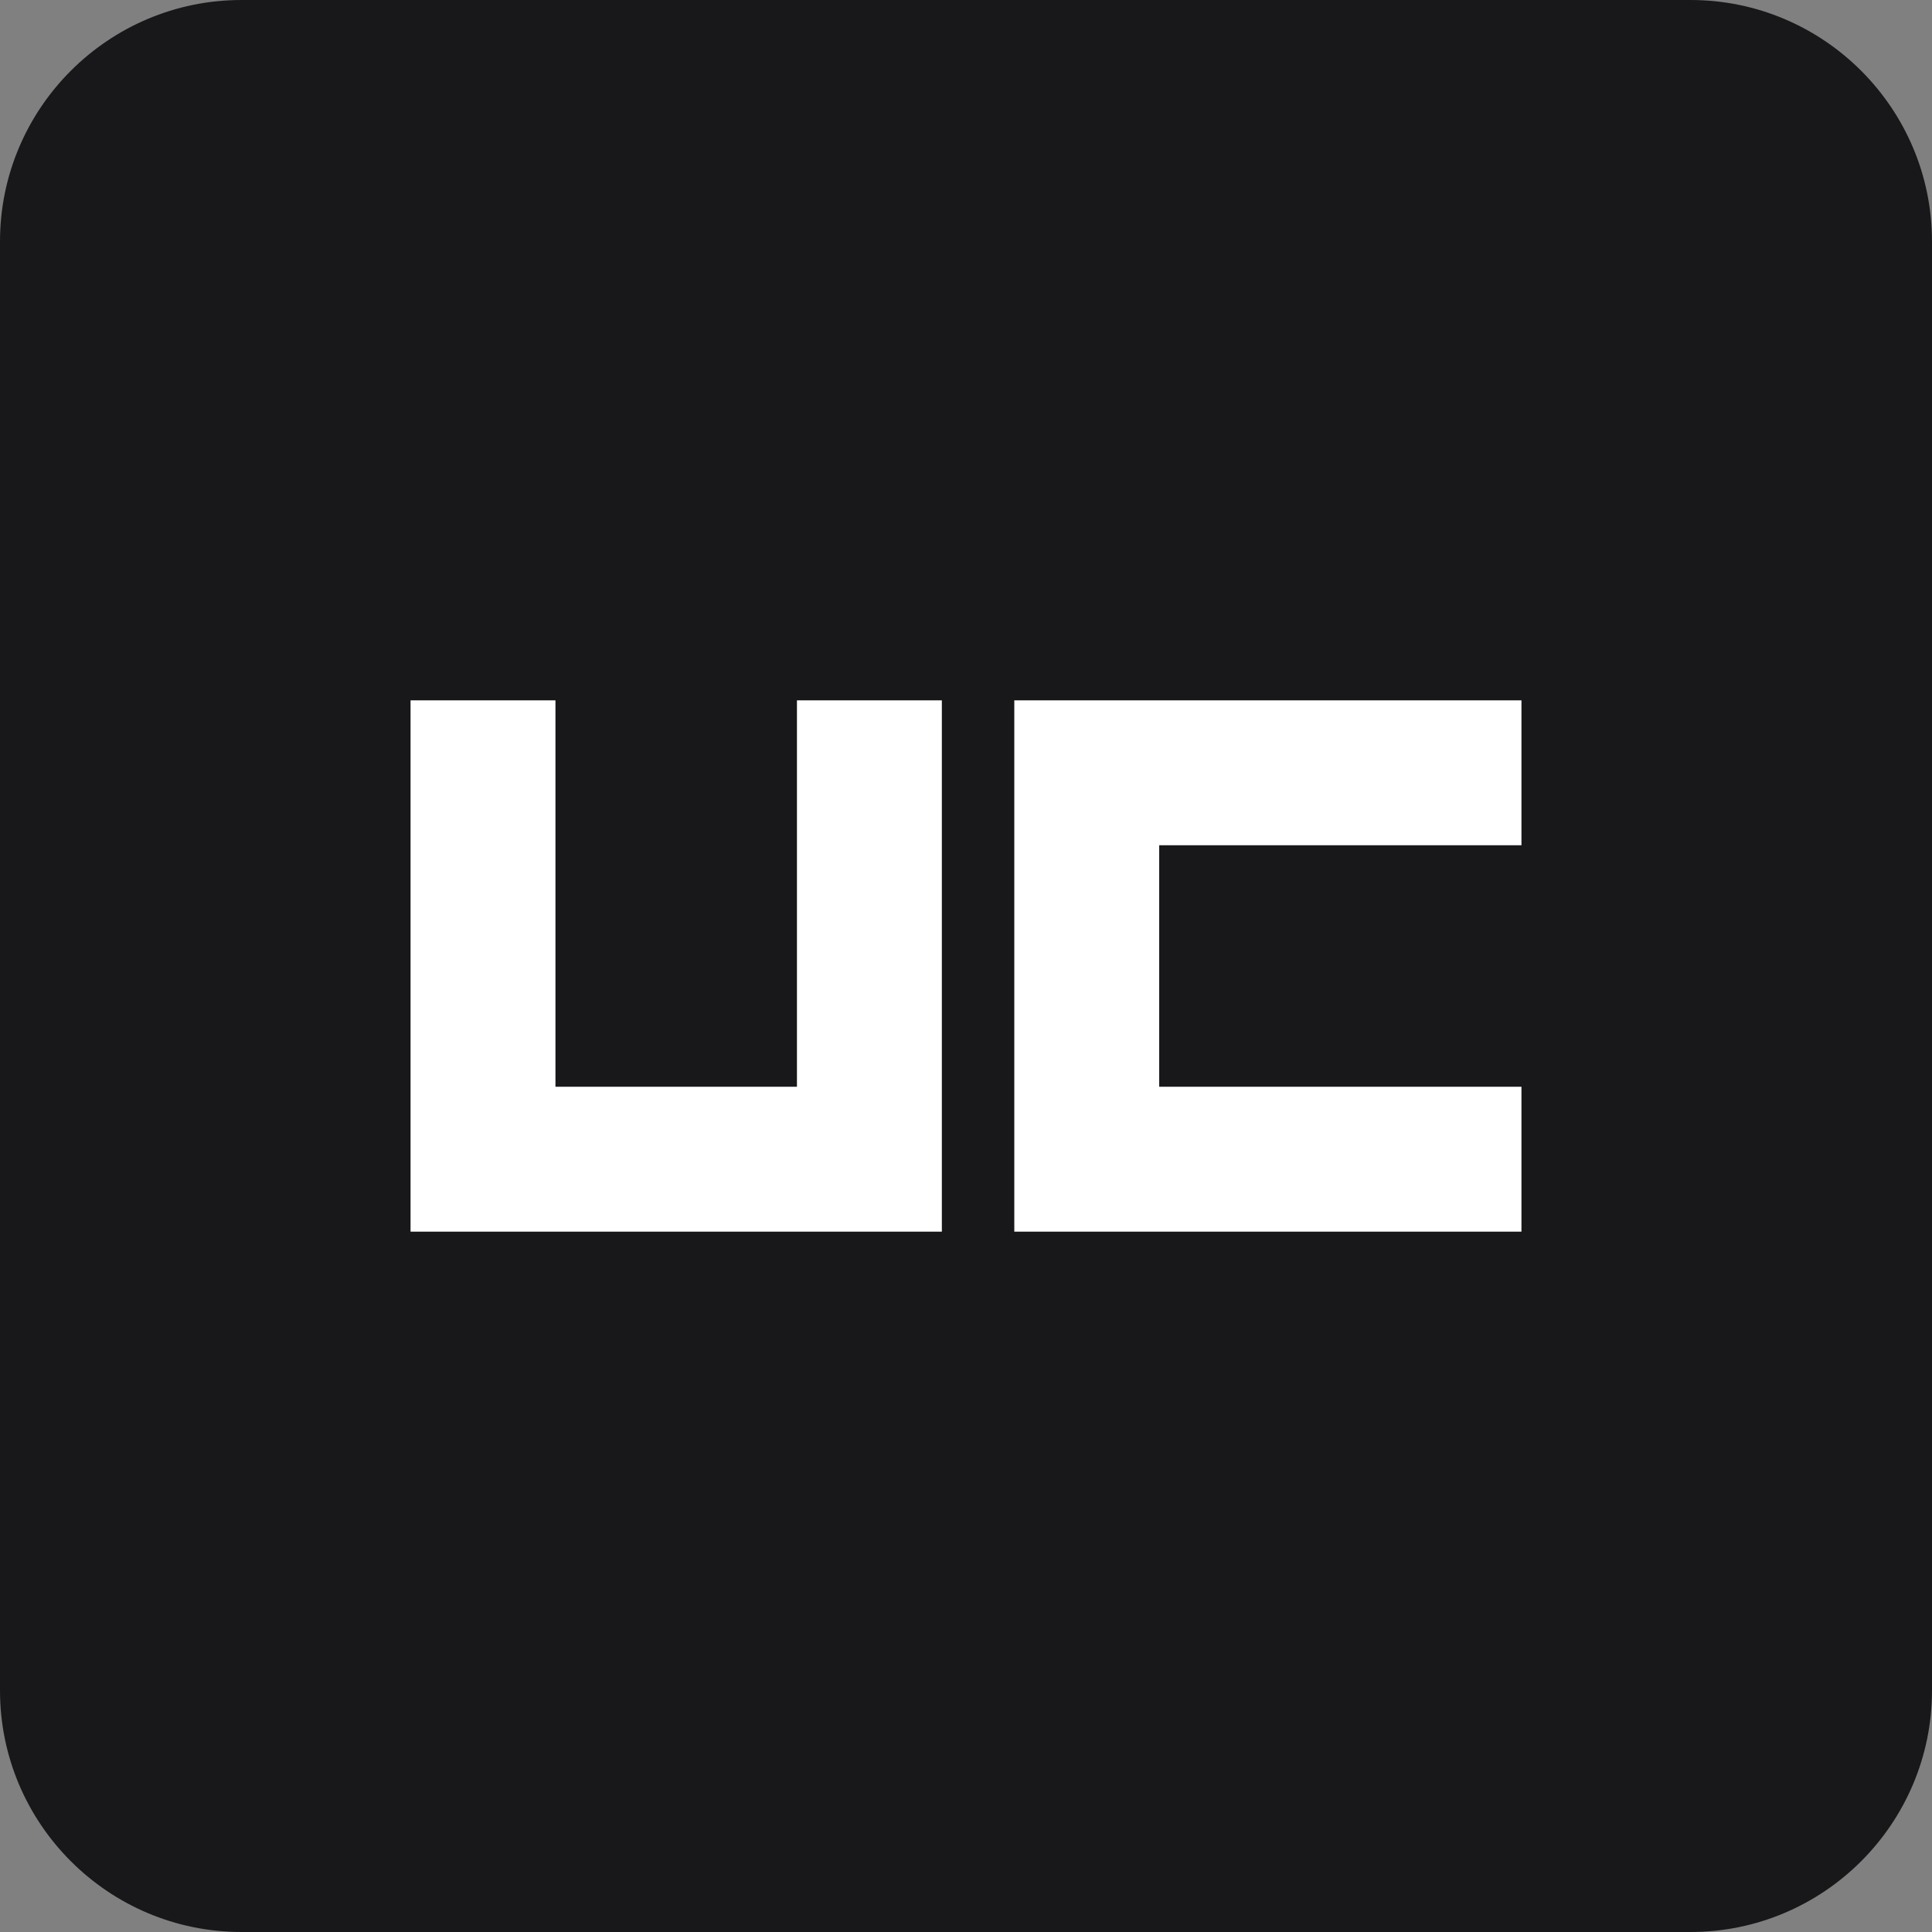
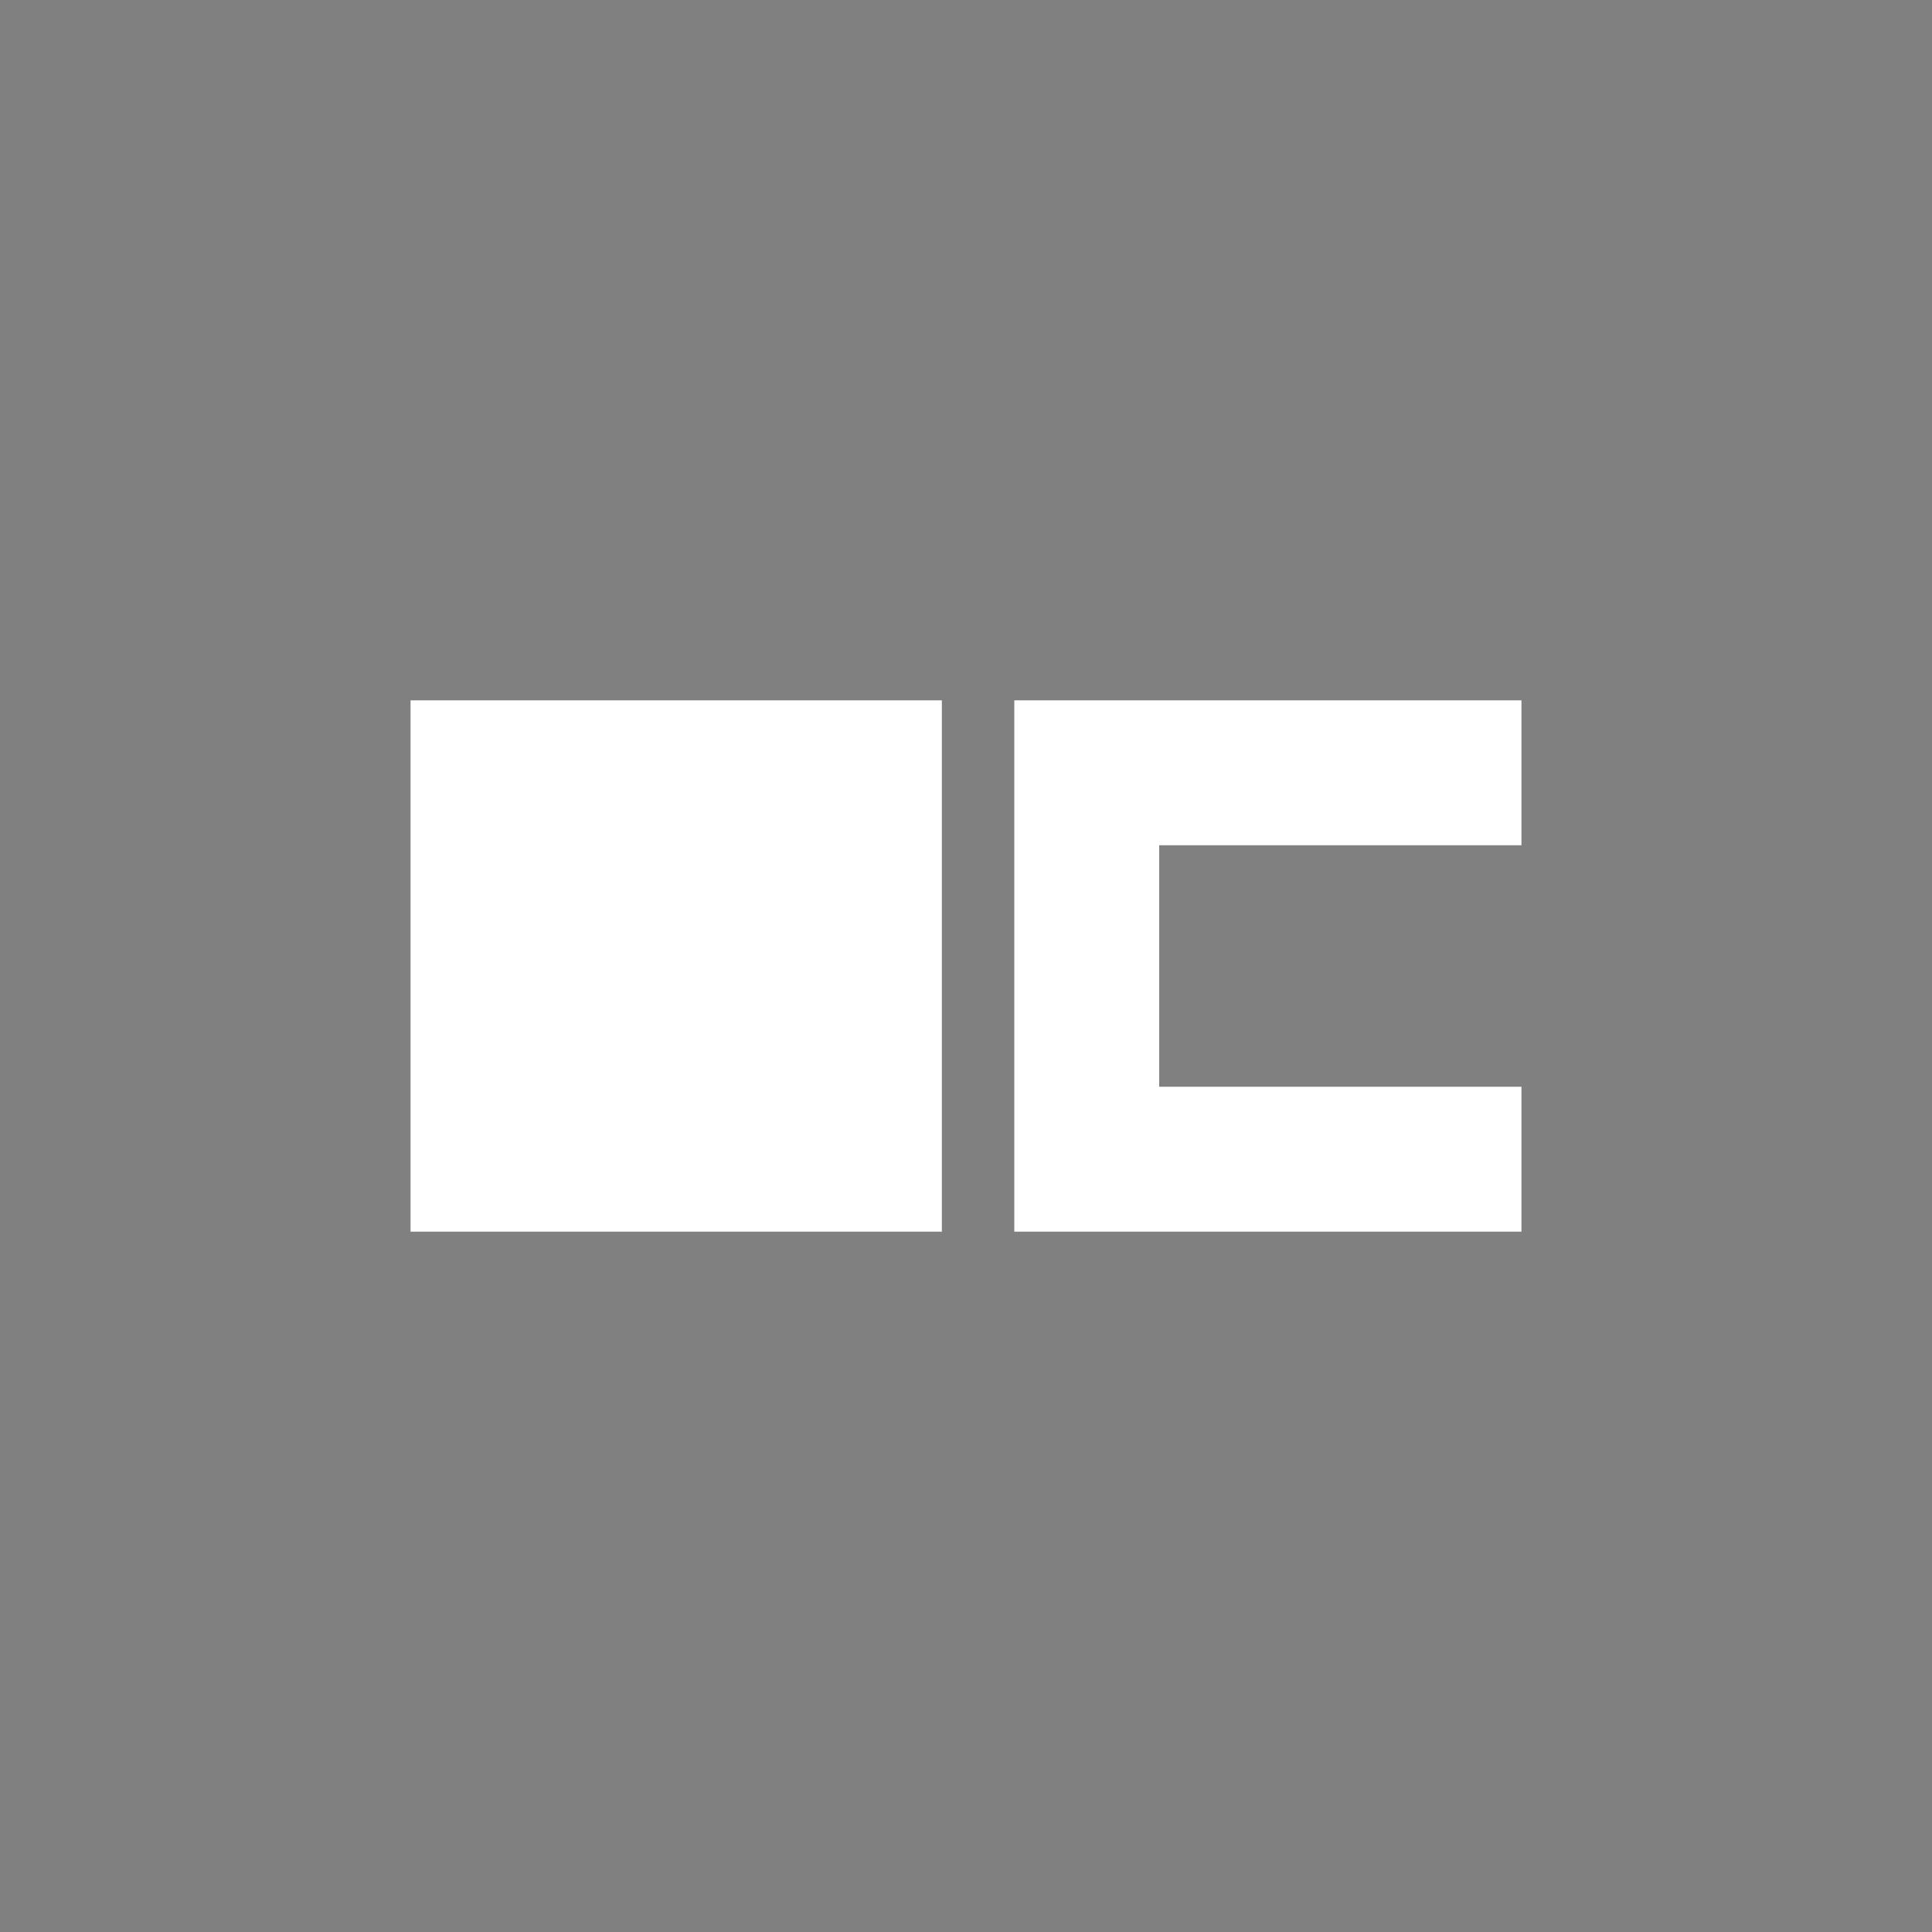
<svg xmlns="http://www.w3.org/2000/svg" xml:space="preserve" style="enable-background:new 0 0 512 512" viewBox="0 0 512 512">
  <rect x="0" y="0" width="512" height="512" fill="#808080" stroke="none" />
-   <path d="M64 0h384c35.3 0 64 28.7 64 64v384c0 35.3-28.7 64-64 64H64c-35.3 0-64-28.7-64-64V64C0 28.7 28.7 0 64 0z" style="fill:#18181b" />
-   <path d="M403.2 326.4H268.8V185.6h134.4V224h-96v64h96v38.4zm-153.6 0H108.8V185.6h38.4V288h64V185.6h38.4v140.8z" style="fill:#fff" />
+   <path d="M403.2 326.4H268.8V185.6h134.4V224h-96v64h96v38.4zm-153.6 0H108.8V185.6h38.4h64V185.6h38.4v140.8z" style="fill:#fff" />
</svg>